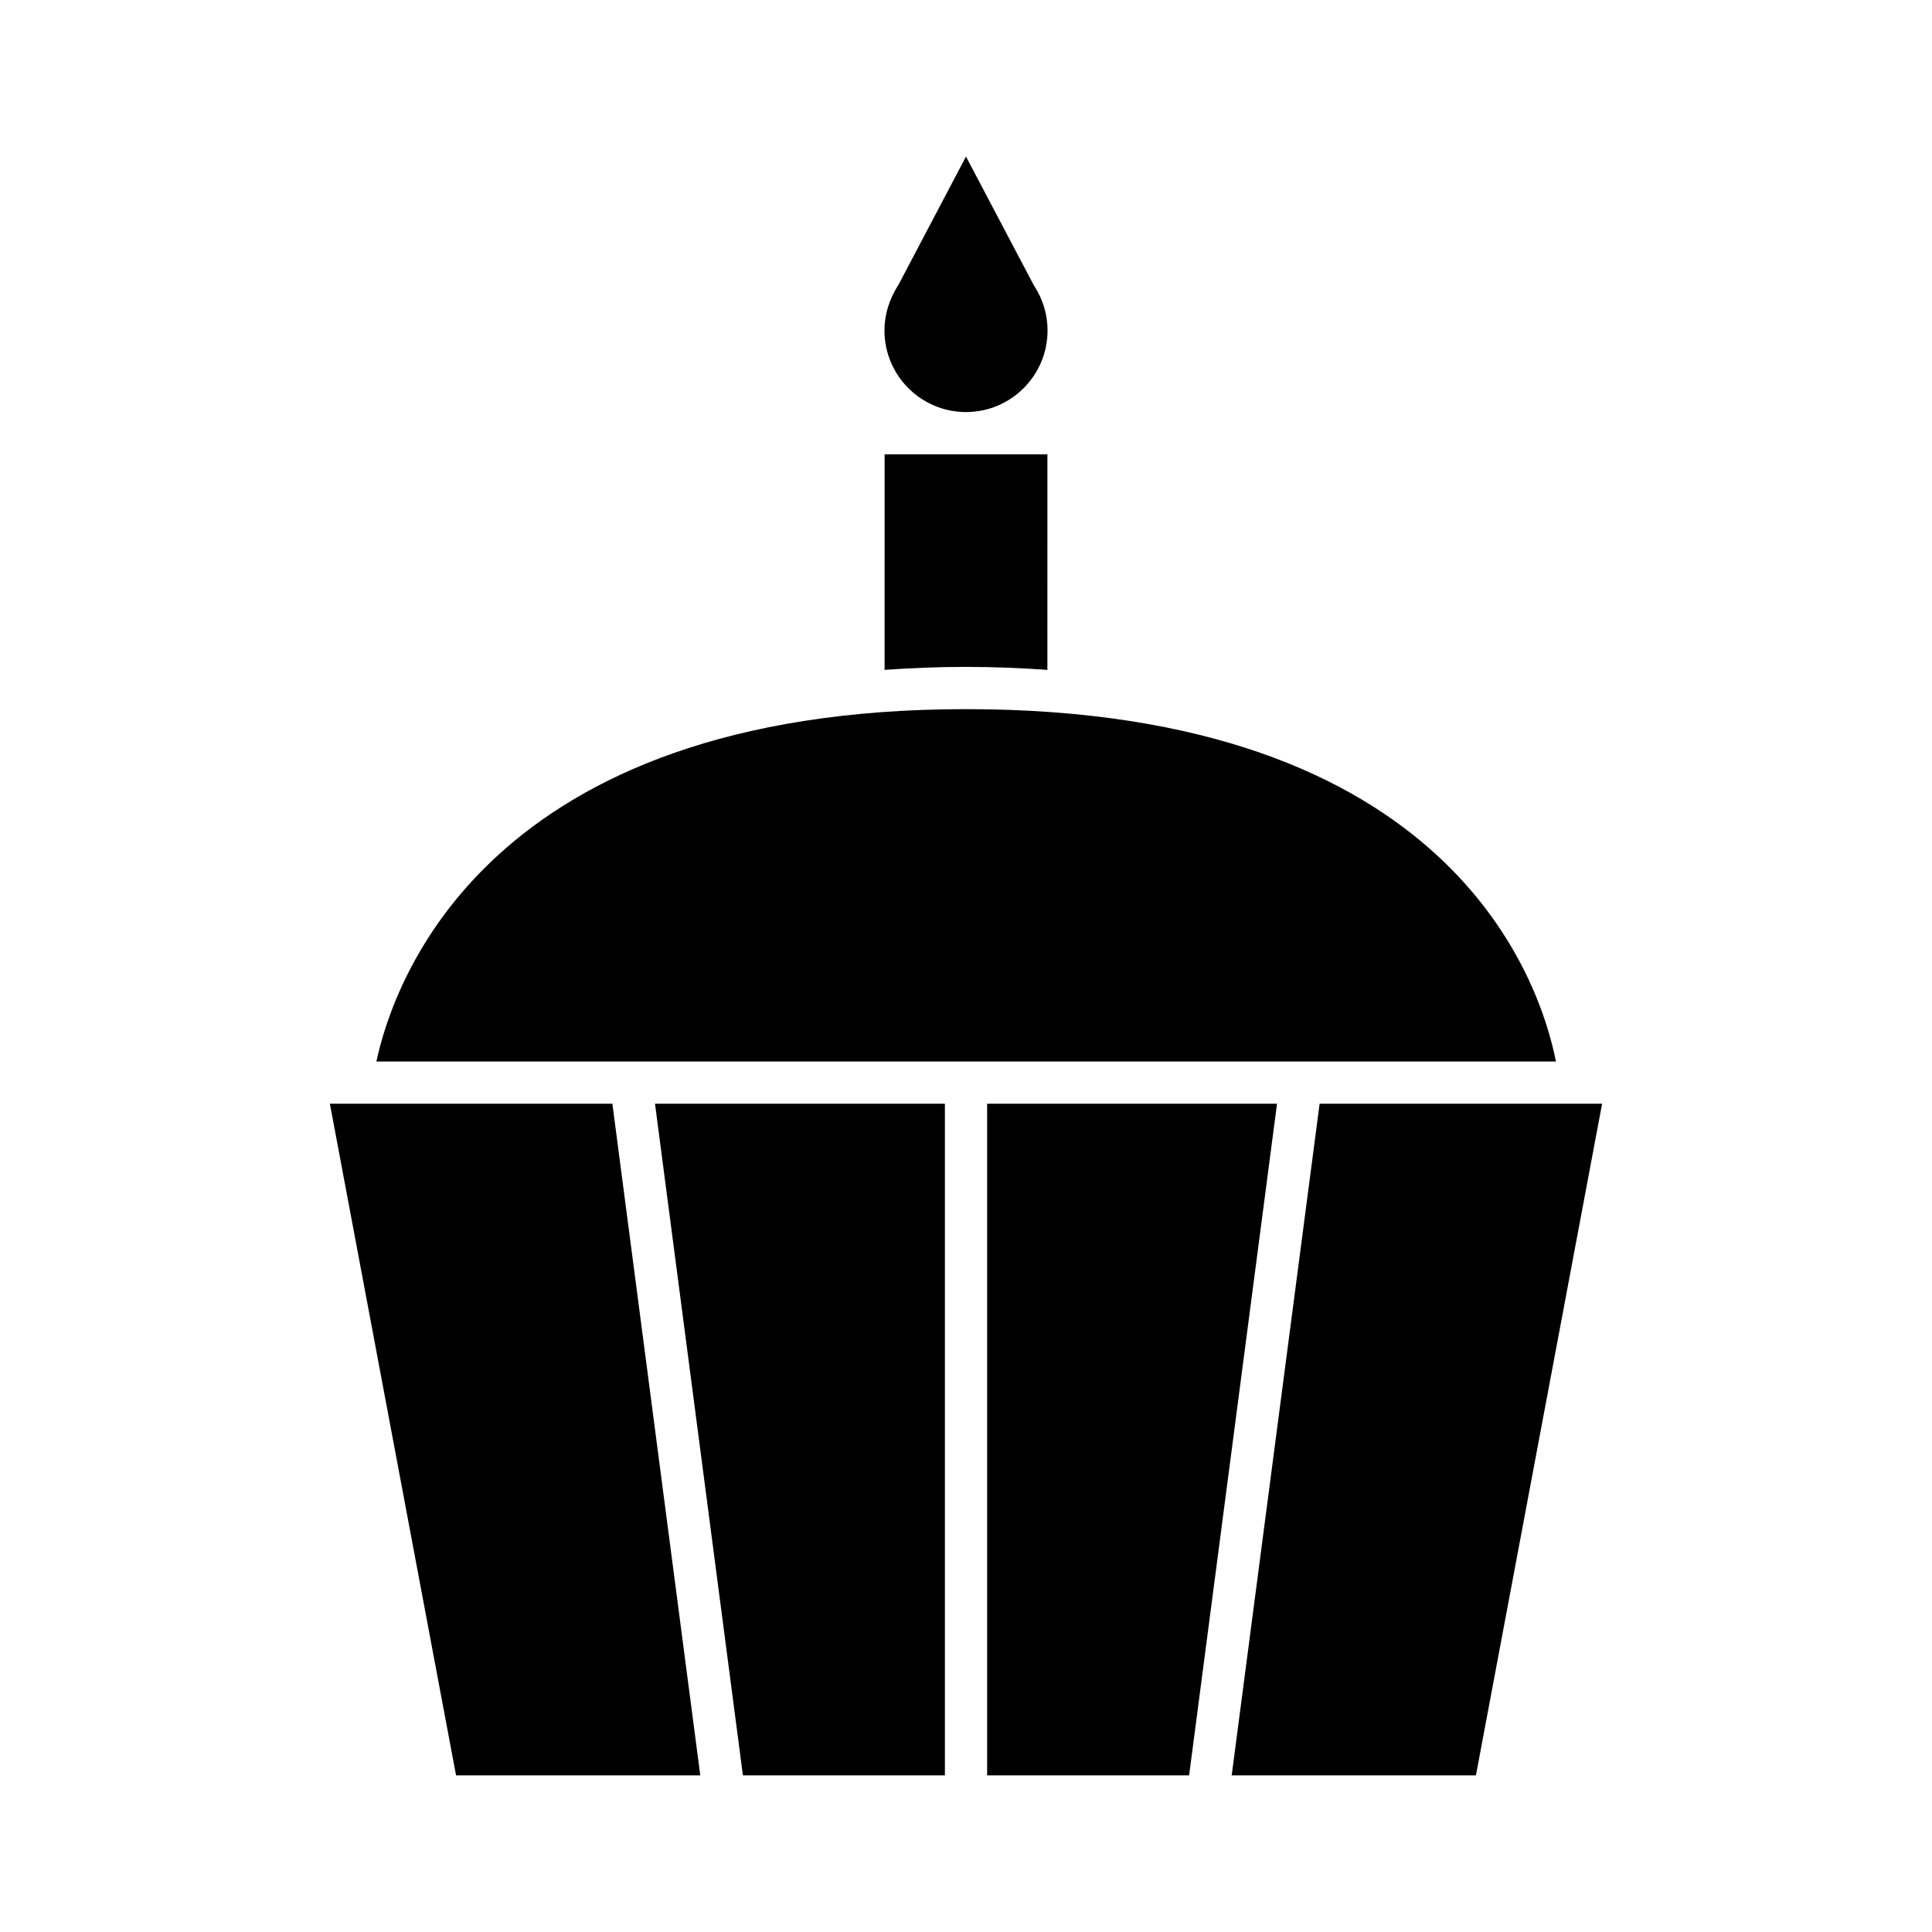
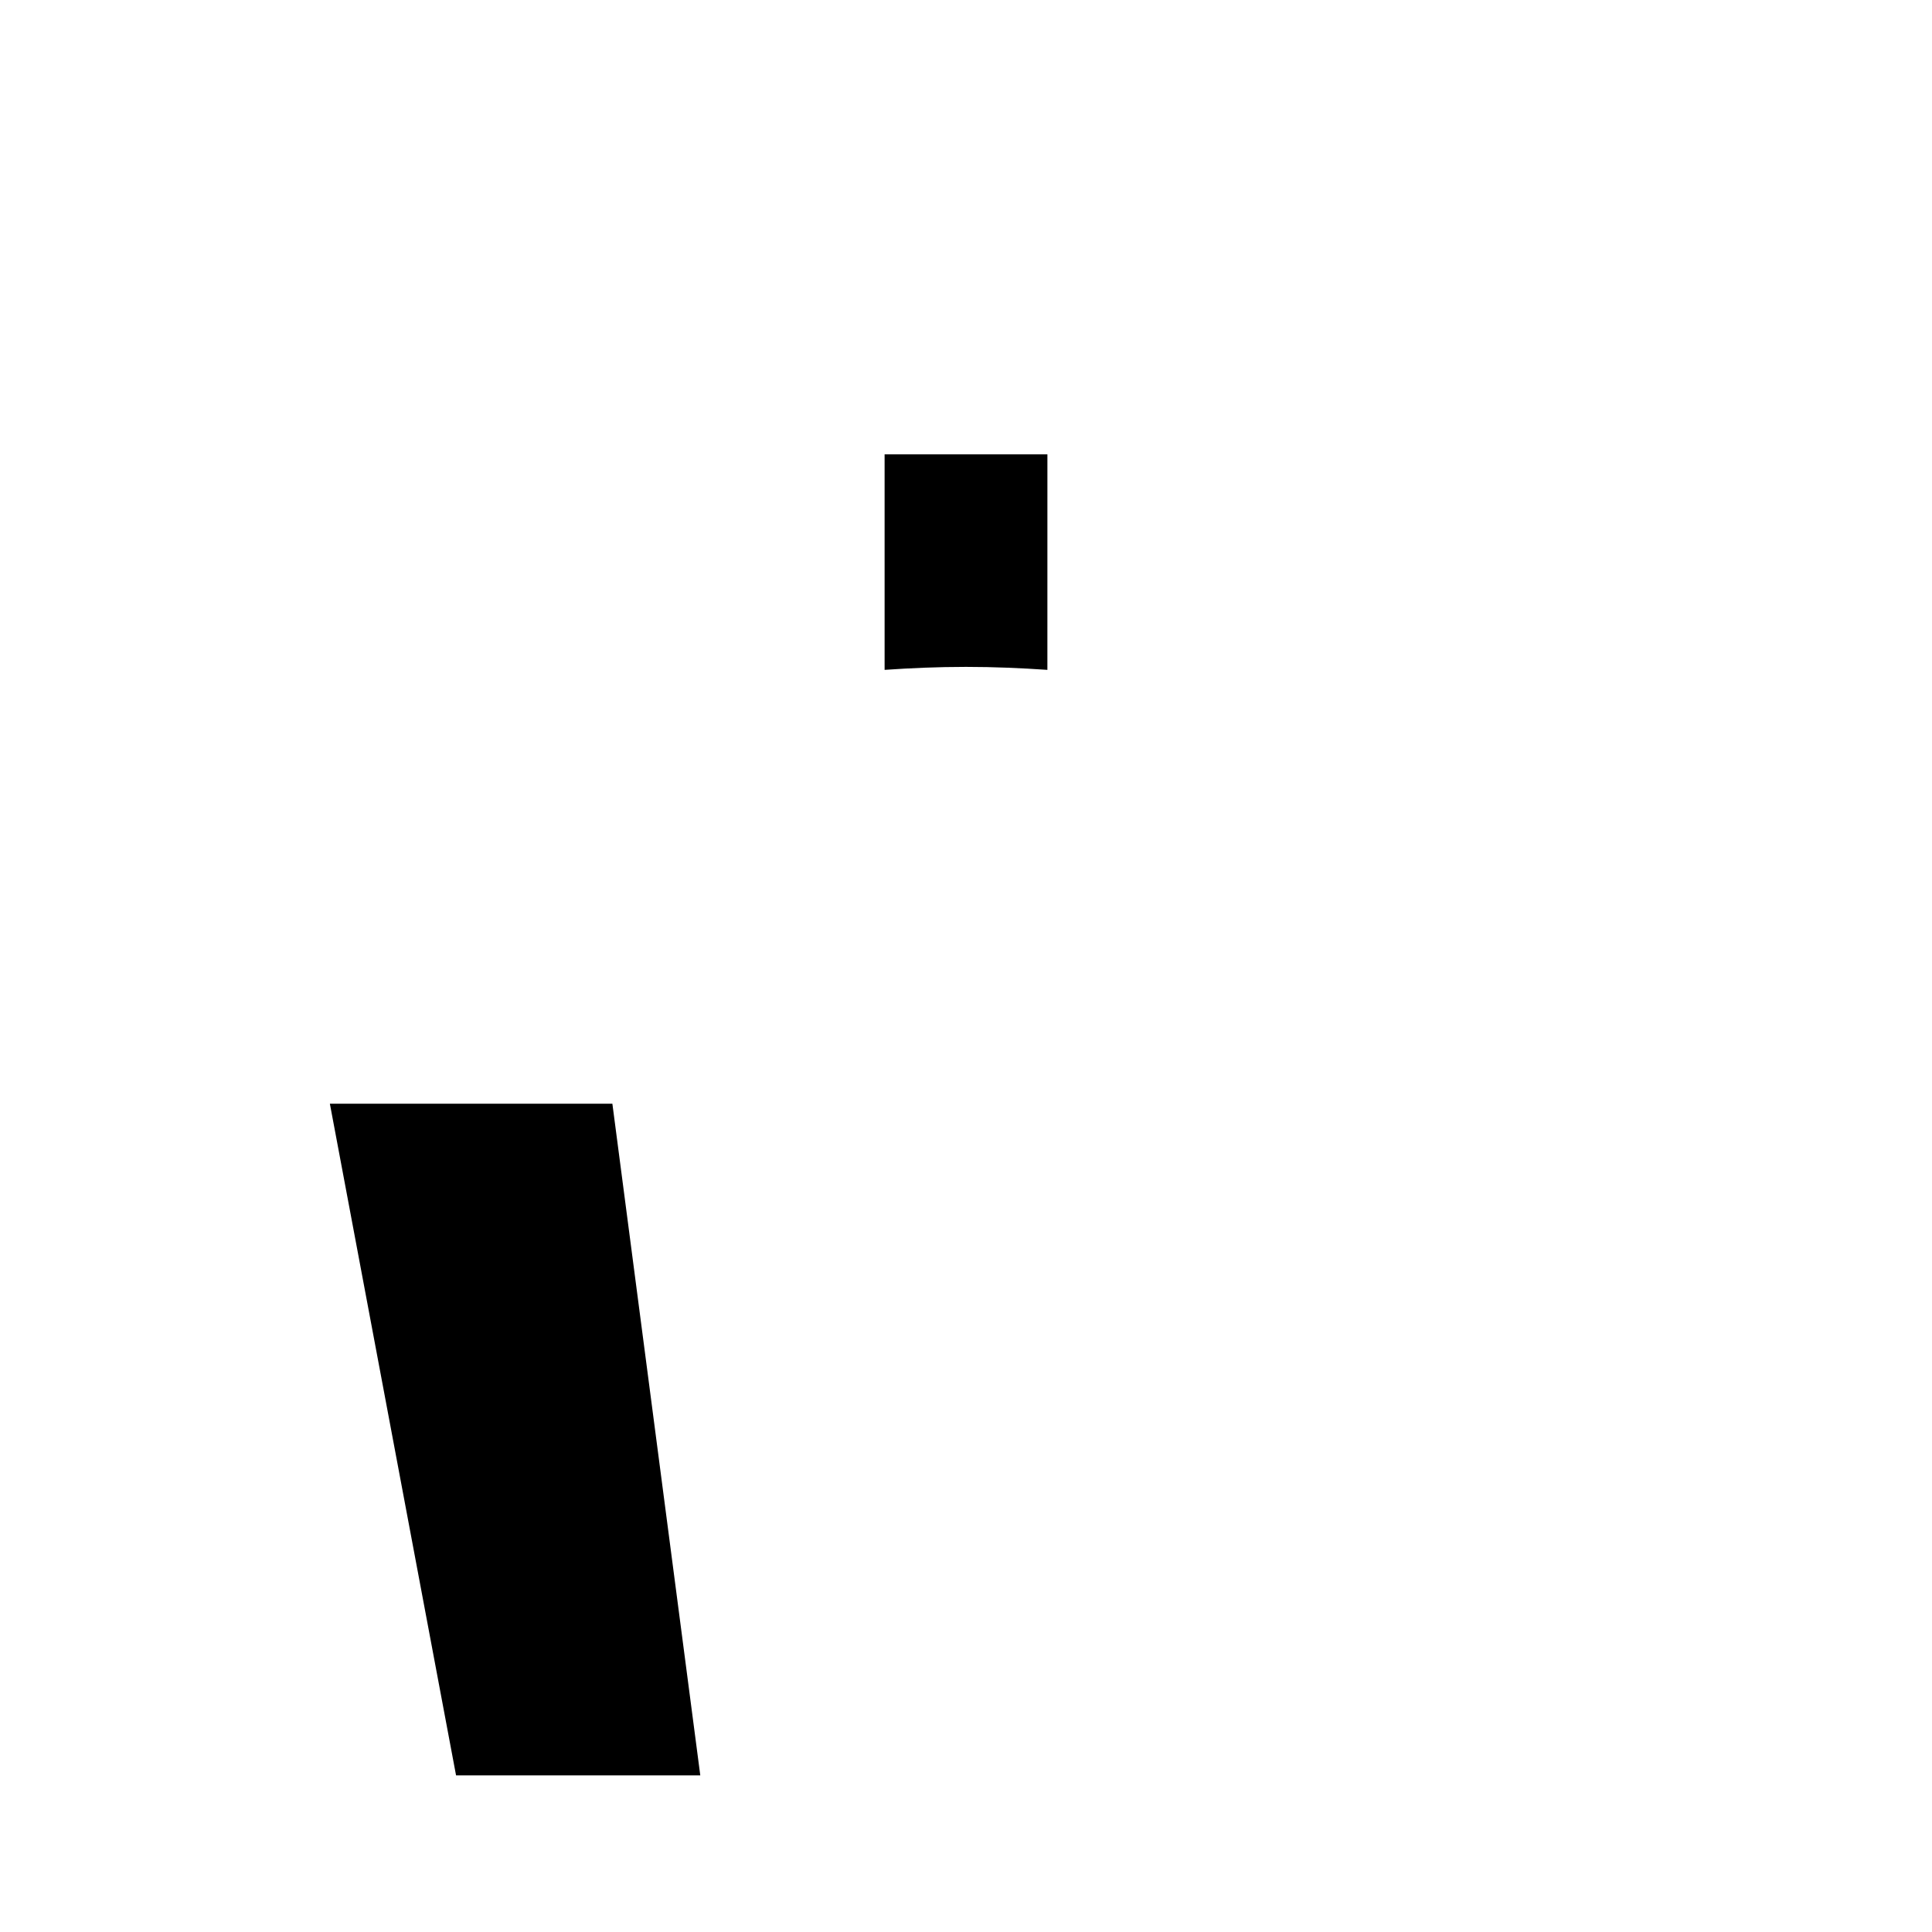
<svg xmlns="http://www.w3.org/2000/svg" fill="#000000" width="800px" height="800px" version="1.1" viewBox="144 144 512 512">
  <g>
-     <path d="m400 253.2c11.918 0 21.613-9.699 21.613-21.617 0-4.172-1.207-8.234-3.496-11.754-0.094-0.141-0.18-0.289-0.258-0.441l-17.863-33.898-17.848 33.898c-2.547 3.957-3.754 8.023-3.754 12.195-0.008 11.918 9.688 21.617 21.605 21.617z" />
    <path d="m378.43 321.52c6.898-0.473 14.012-0.789 21.57-0.789s14.676 0.32 21.57 0.789l0.004-57.121h-43.145z" />
-     <path d="m400 331.93c-126.81 0-151.66 71.922-156.25 93.383h312.59c-4.277-21.645-28.117-93.383-156.34-93.383z" />
-     <path d="m405.6 436.5v178h53.523l23.301-178z" />
-     <path d="m340.88 614.5h53.527v-178h-76.824z" />
    <path d="m231.42 436.5 33.441 178h64.723l-23.297-178z" />
-     <path d="m493.71 436.5-23.301 178h64.723l33.441-178z" />
  </g>
</svg>